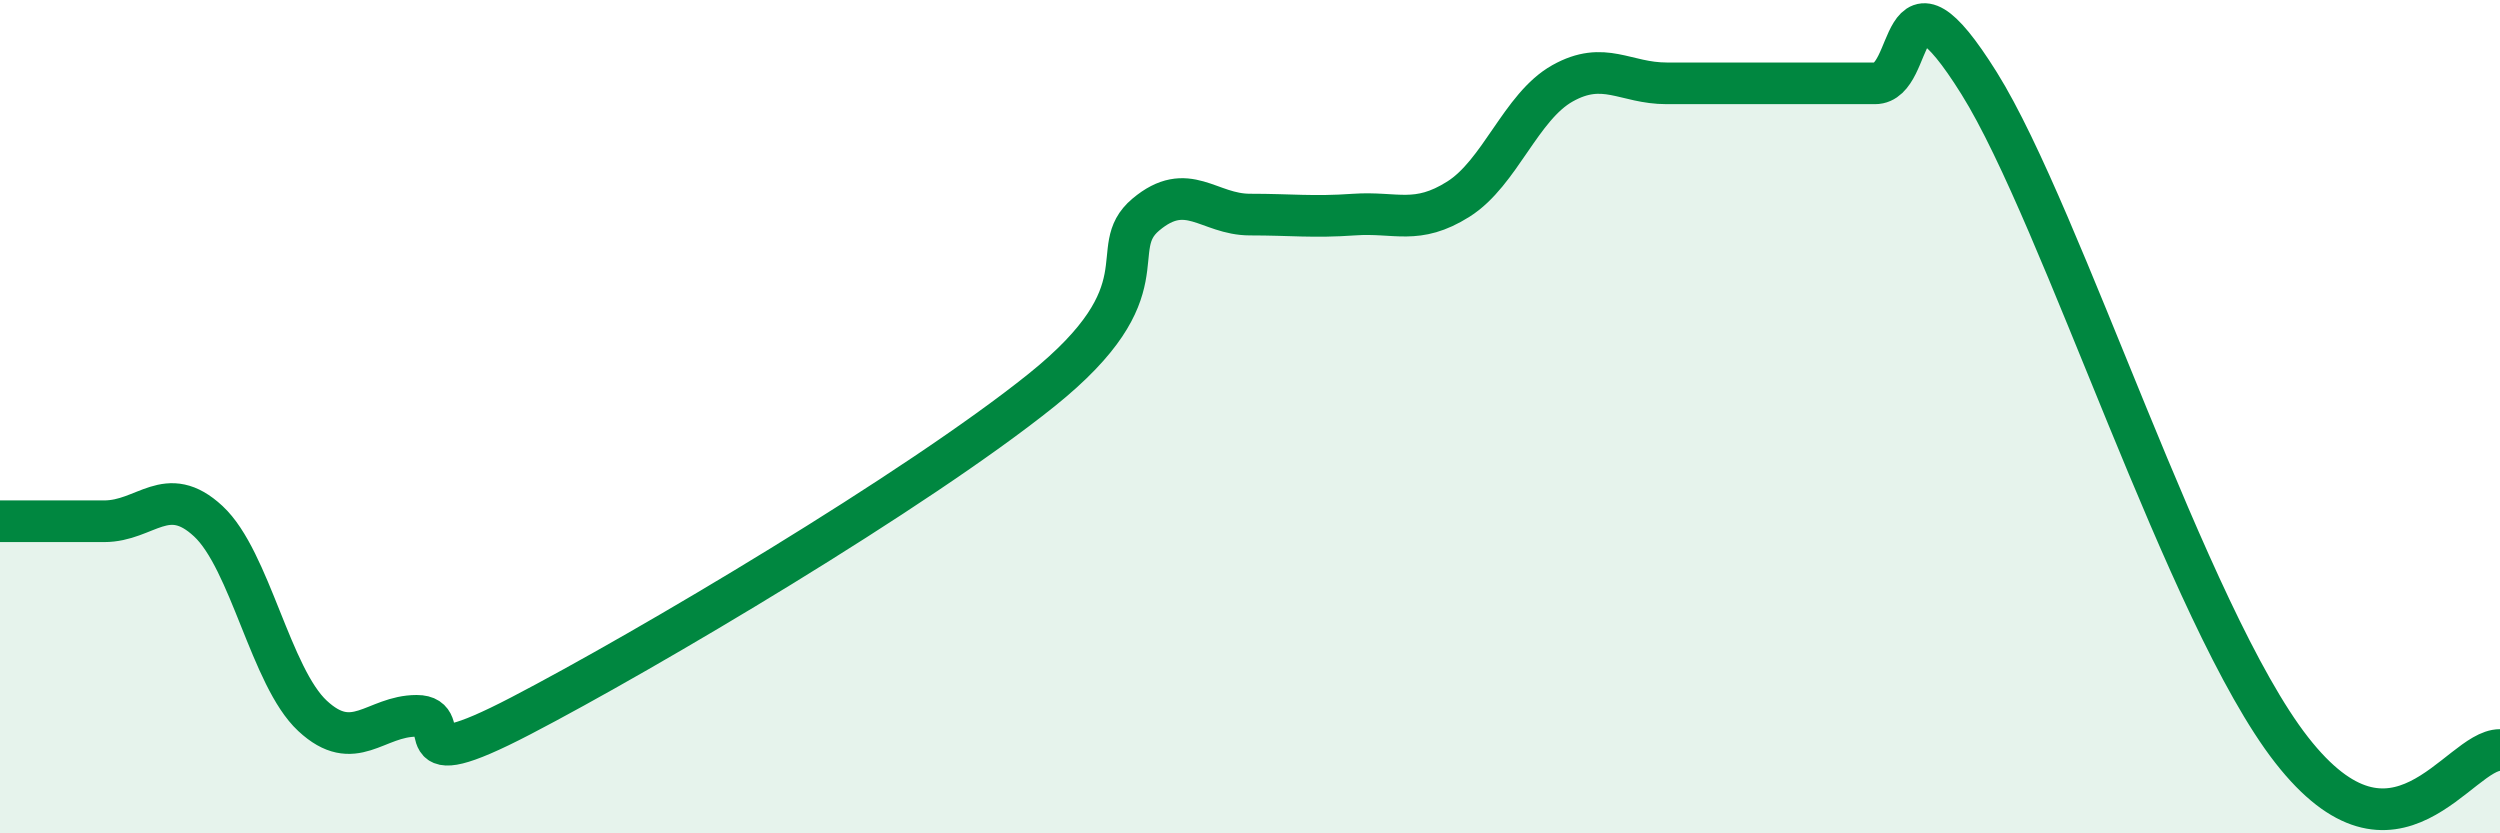
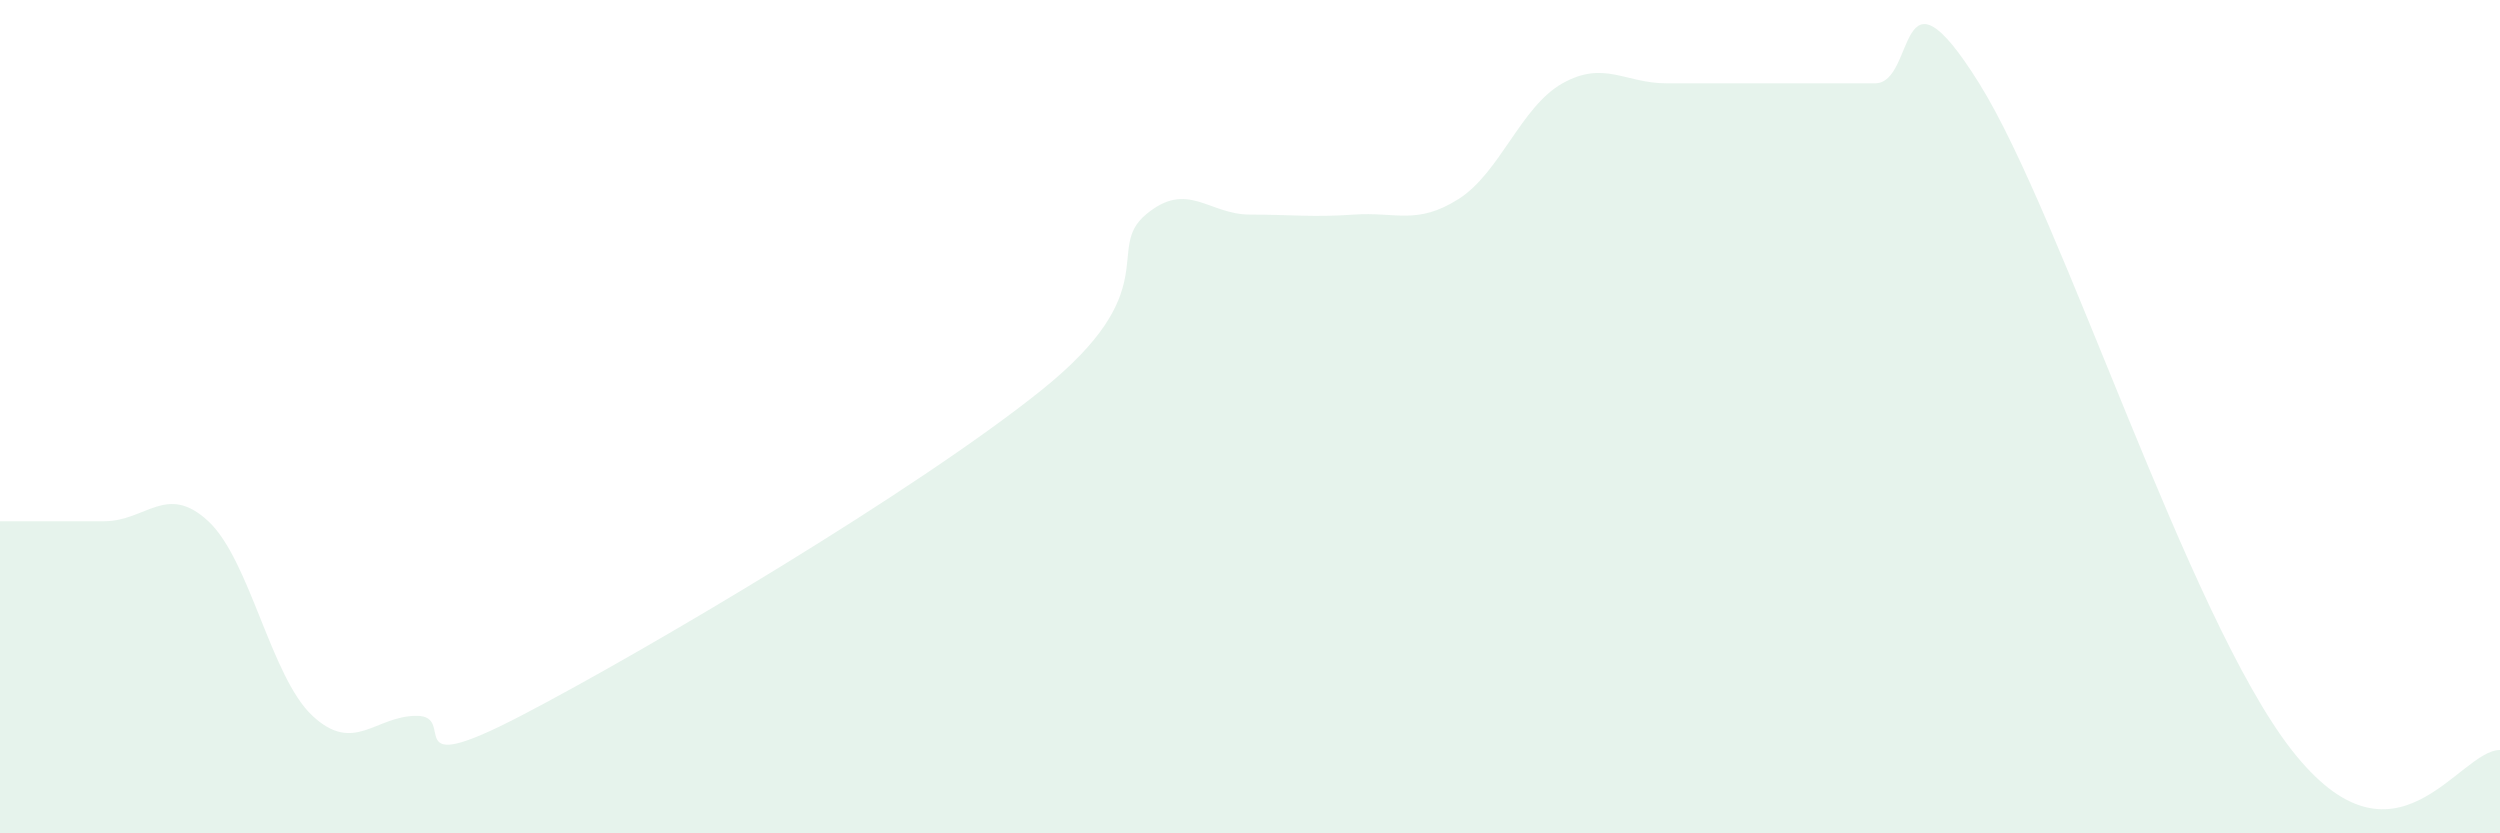
<svg xmlns="http://www.w3.org/2000/svg" width="60" height="20" viewBox="0 0 60 20">
  <path d="M 0,12.51 C 0.5,12.51 1.5,12.51 2.5,12.51 C 3.5,12.51 4,11.58 5,12.51 C 6,13.44 6.5,16.25 7.5,17.18 C 8.5,18.11 9,17.18 10,17.18 C 11,17.18 9.5,18.74 12.5,17.18 C 15.5,15.62 22,11.77 25,9.36 C 28,6.95 26.5,5.99 27.5,5.15 C 28.5,4.31 29,5.15 30,5.15 C 31,5.15 31.5,5.22 32.5,5.15 C 33.5,5.08 34,5.41 35,4.78 C 36,4.15 36.5,2.56 37.5,2 C 38.5,1.44 39,2 40,2 C 41,2 41.5,2 42.5,2 C 43.5,2 44,2 45,2 C 46,2 45.5,-1.2 47.5,2 C 49.5,5.2 52.5,14.8 55,18 C 57.5,21.2 59,18 60,18L60 20L0 20Z" fill="#008740" opacity="0.1" stroke-linecap="round" stroke-linejoin="round" />
-   <path d="M 0,12.51 C 0.5,12.51 1.5,12.51 2.5,12.51 C 3.5,12.51 4,11.58 5,12.51 C 6,13.44 6.5,16.25 7.5,17.18 C 8.5,18.11 9,17.18 10,17.18 C 11,17.18 9.5,18.74 12.5,17.18 C 15.5,15.62 22,11.77 25,9.36 C 28,6.95 26.5,5.99 27.5,5.15 C 28.5,4.31 29,5.15 30,5.15 C 31,5.15 31.5,5.22 32.5,5.15 C 33.5,5.08 34,5.41 35,4.78 C 36,4.15 36.5,2.56 37.5,2 C 38.5,1.44 39,2 40,2 C 41,2 41.5,2 42.5,2 C 43.5,2 44,2 45,2 C 46,2 45.5,-1.2 47.5,2 C 49.5,5.2 52.5,14.8 55,18 C 57.5,21.2 59,18 60,18" stroke="#008740" stroke-width="1" fill="none" stroke-linecap="round" stroke-linejoin="round" />
</svg>